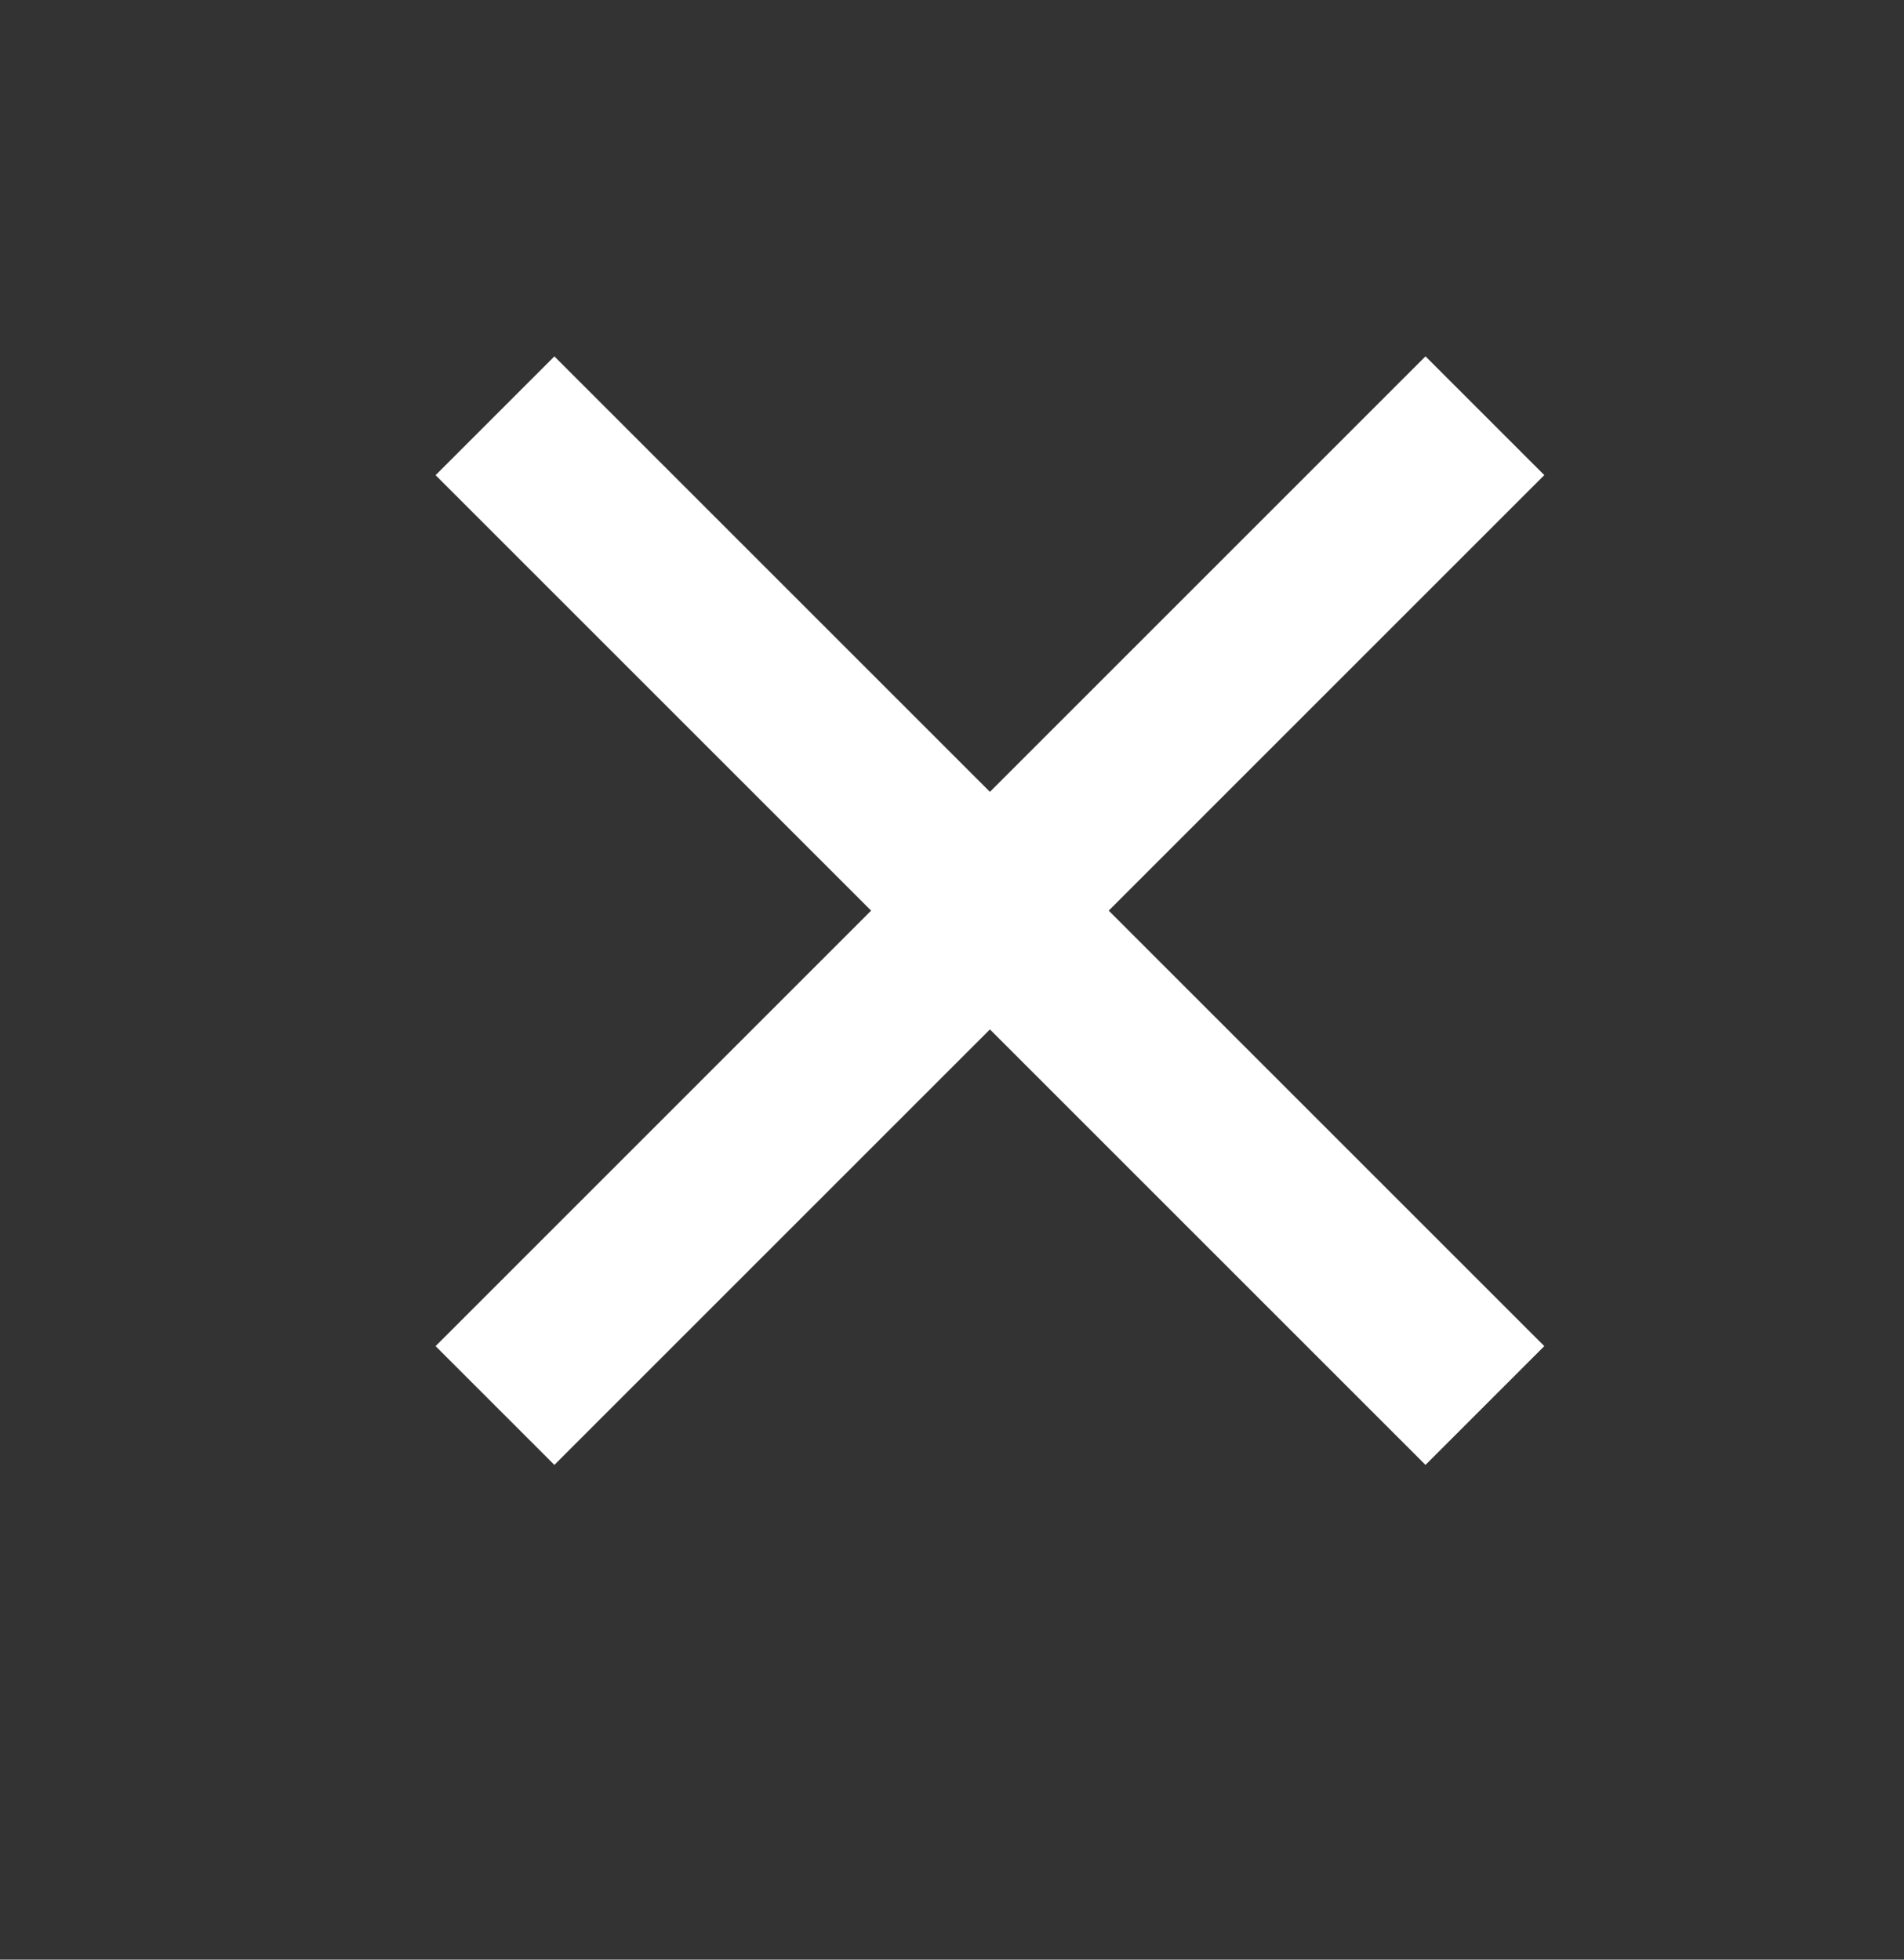
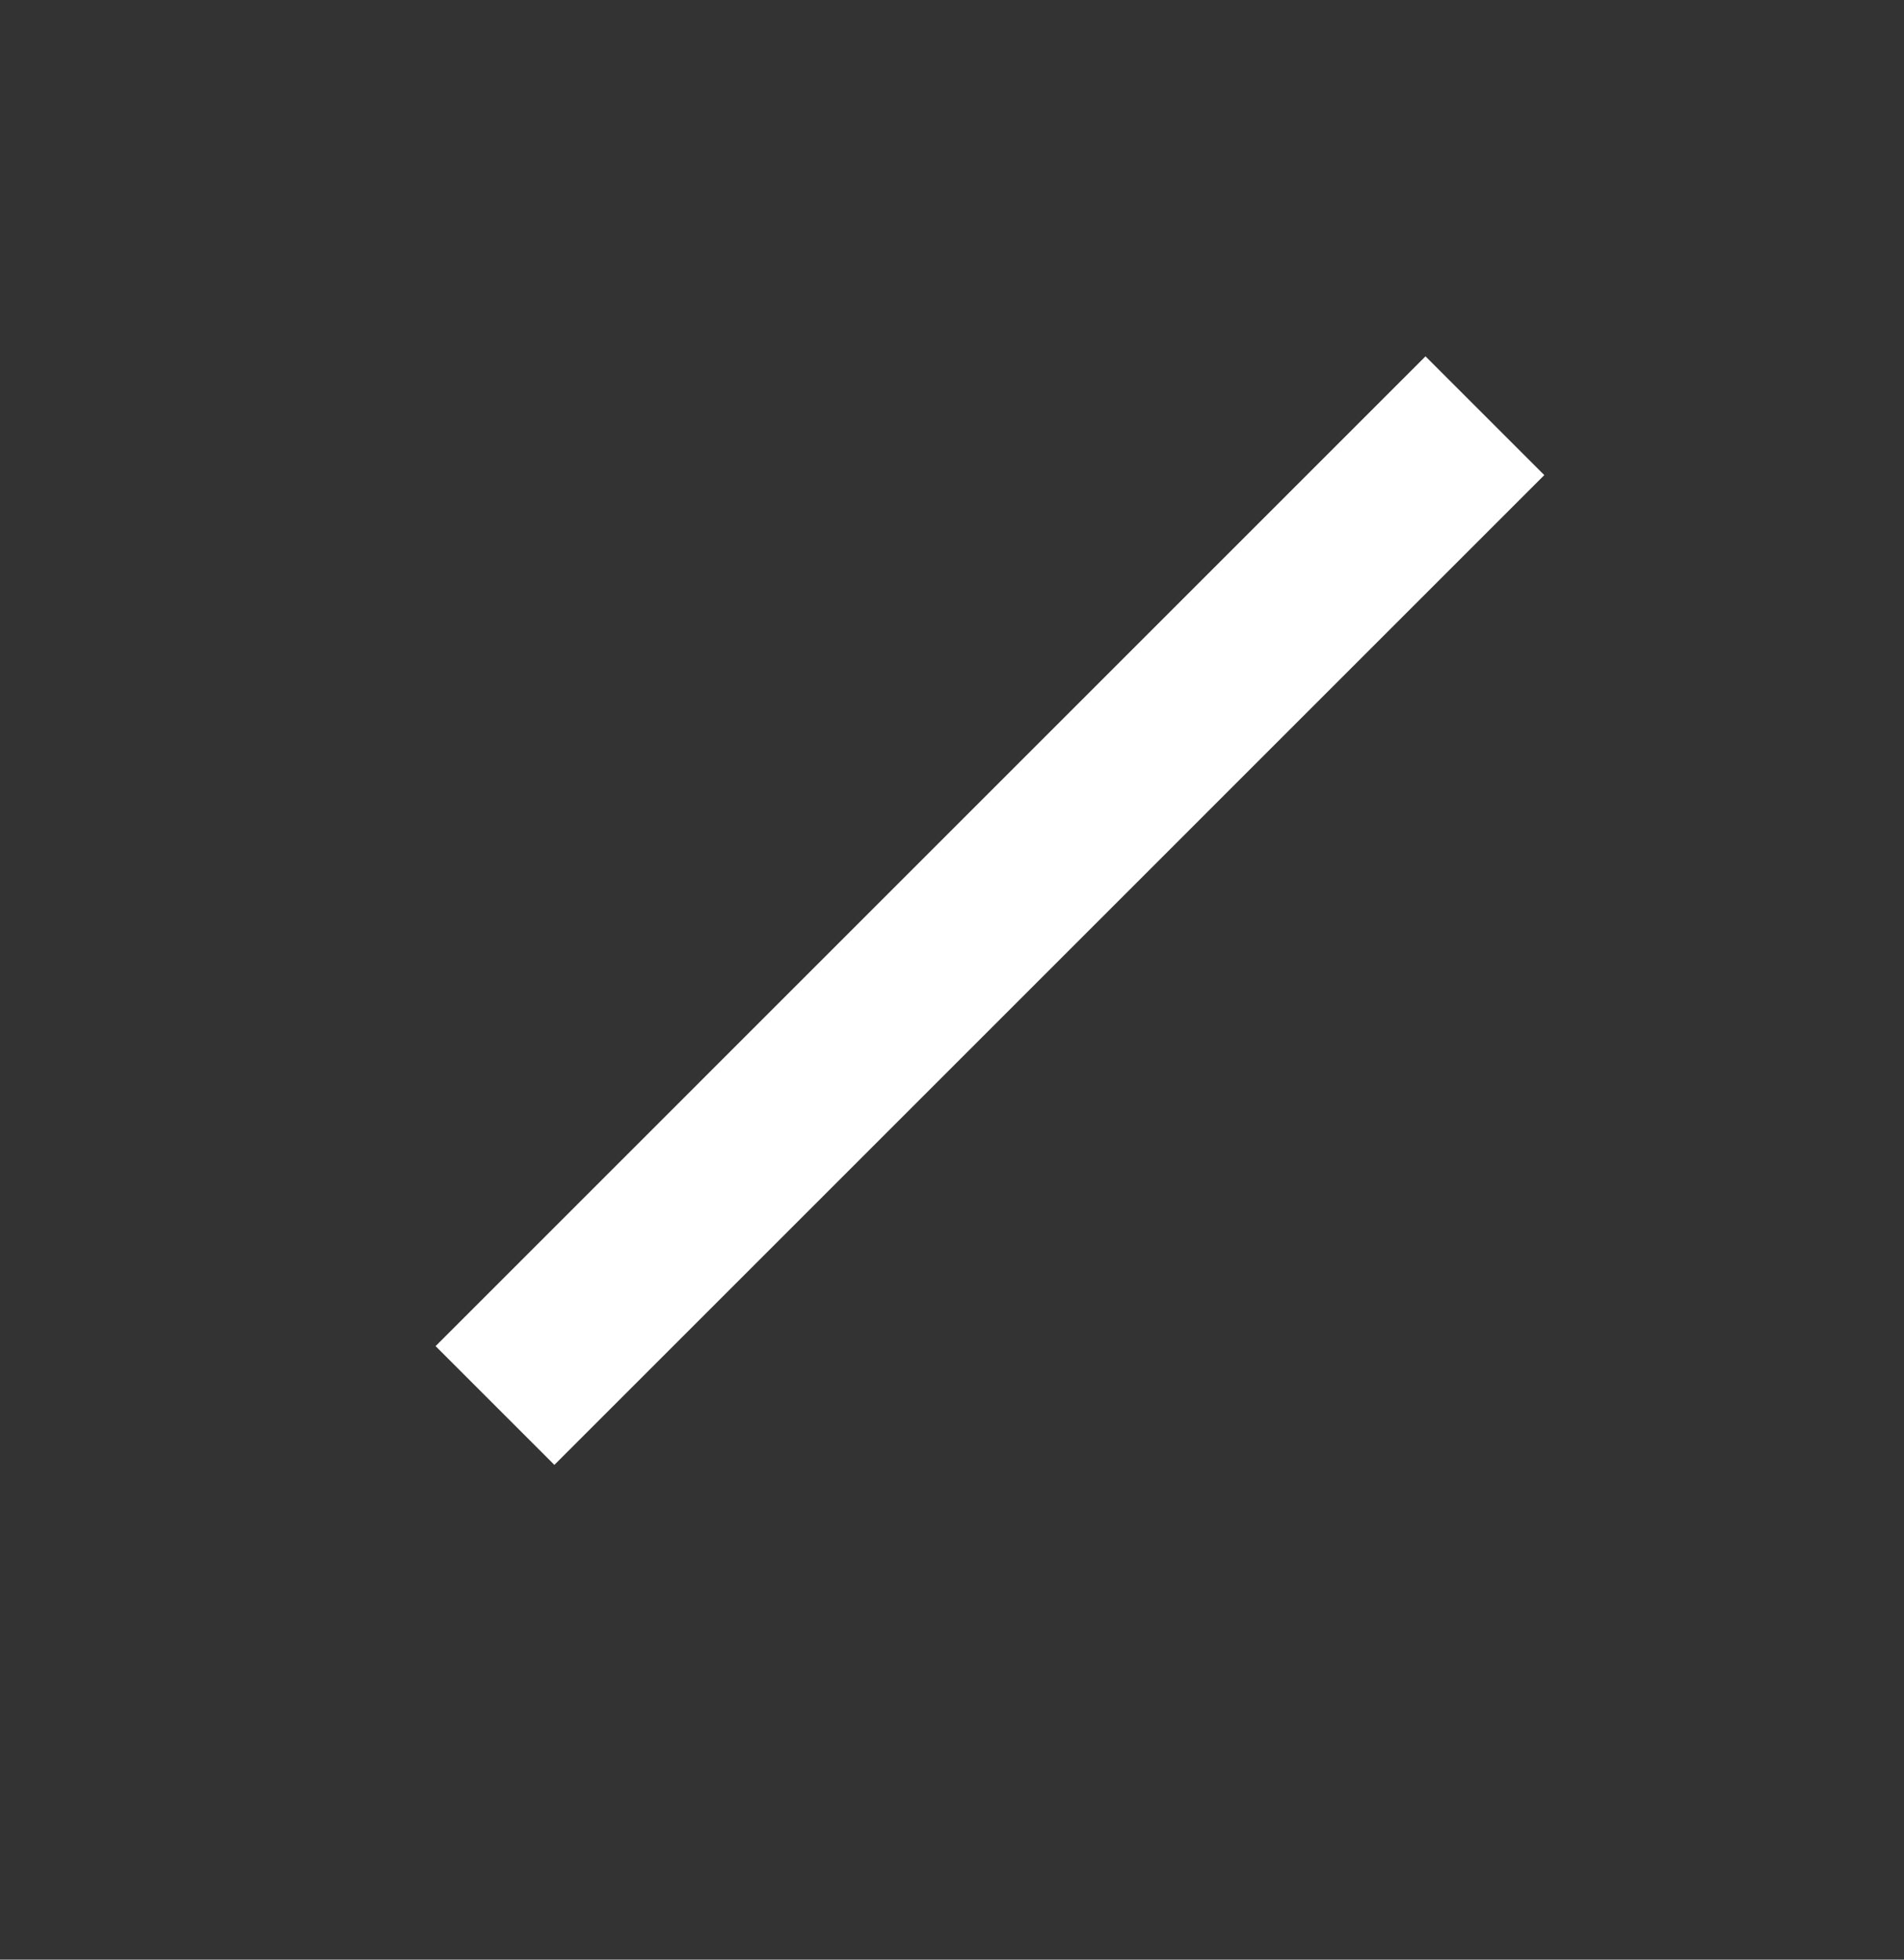
<svg xmlns="http://www.w3.org/2000/svg" width="34" height="35" viewBox="0 0 34 35" fill="none">
  <rect x="0" y="0" width="34" height="35" fill="#333333" stroke="none" />
  <line x1="26.516" y1="7.425" x2="8.839" y2="25.103" stroke="white" stroke-width="3" />
-   <line x1="8.839" y1="7.426" x2="26.516" y2="25.103" stroke="white" stroke-width="3" />
</svg>